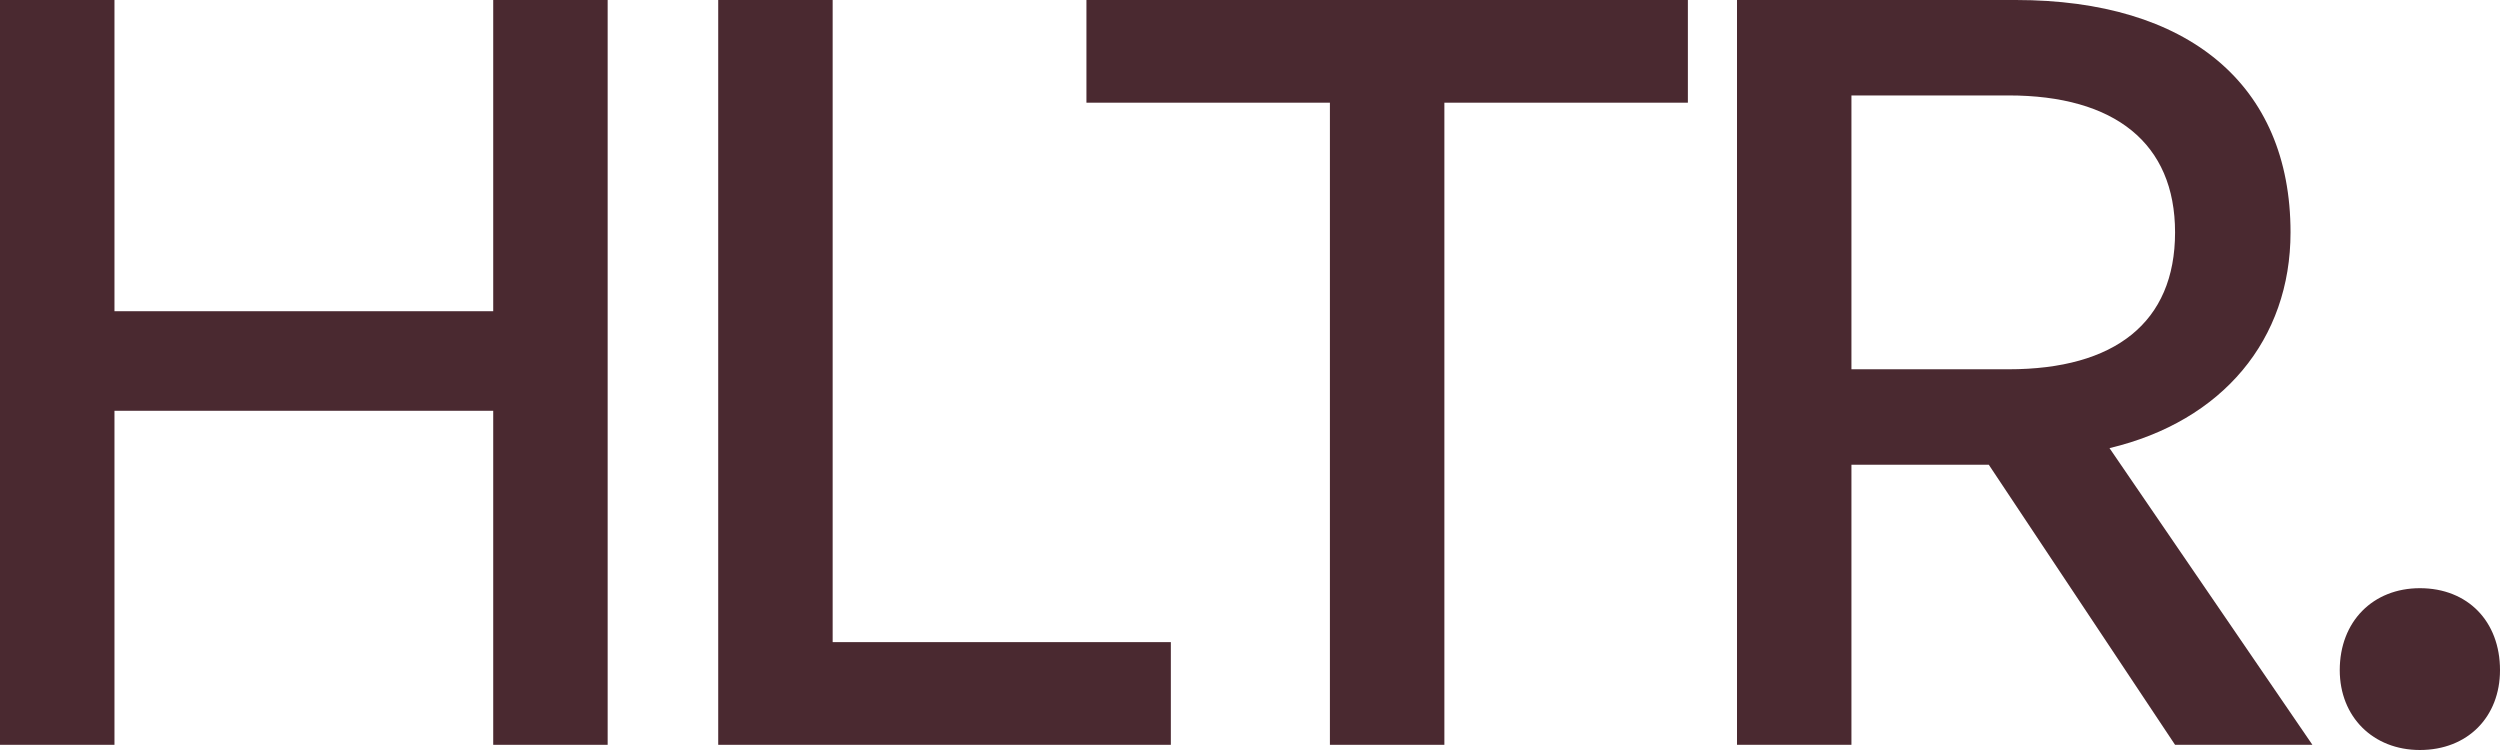
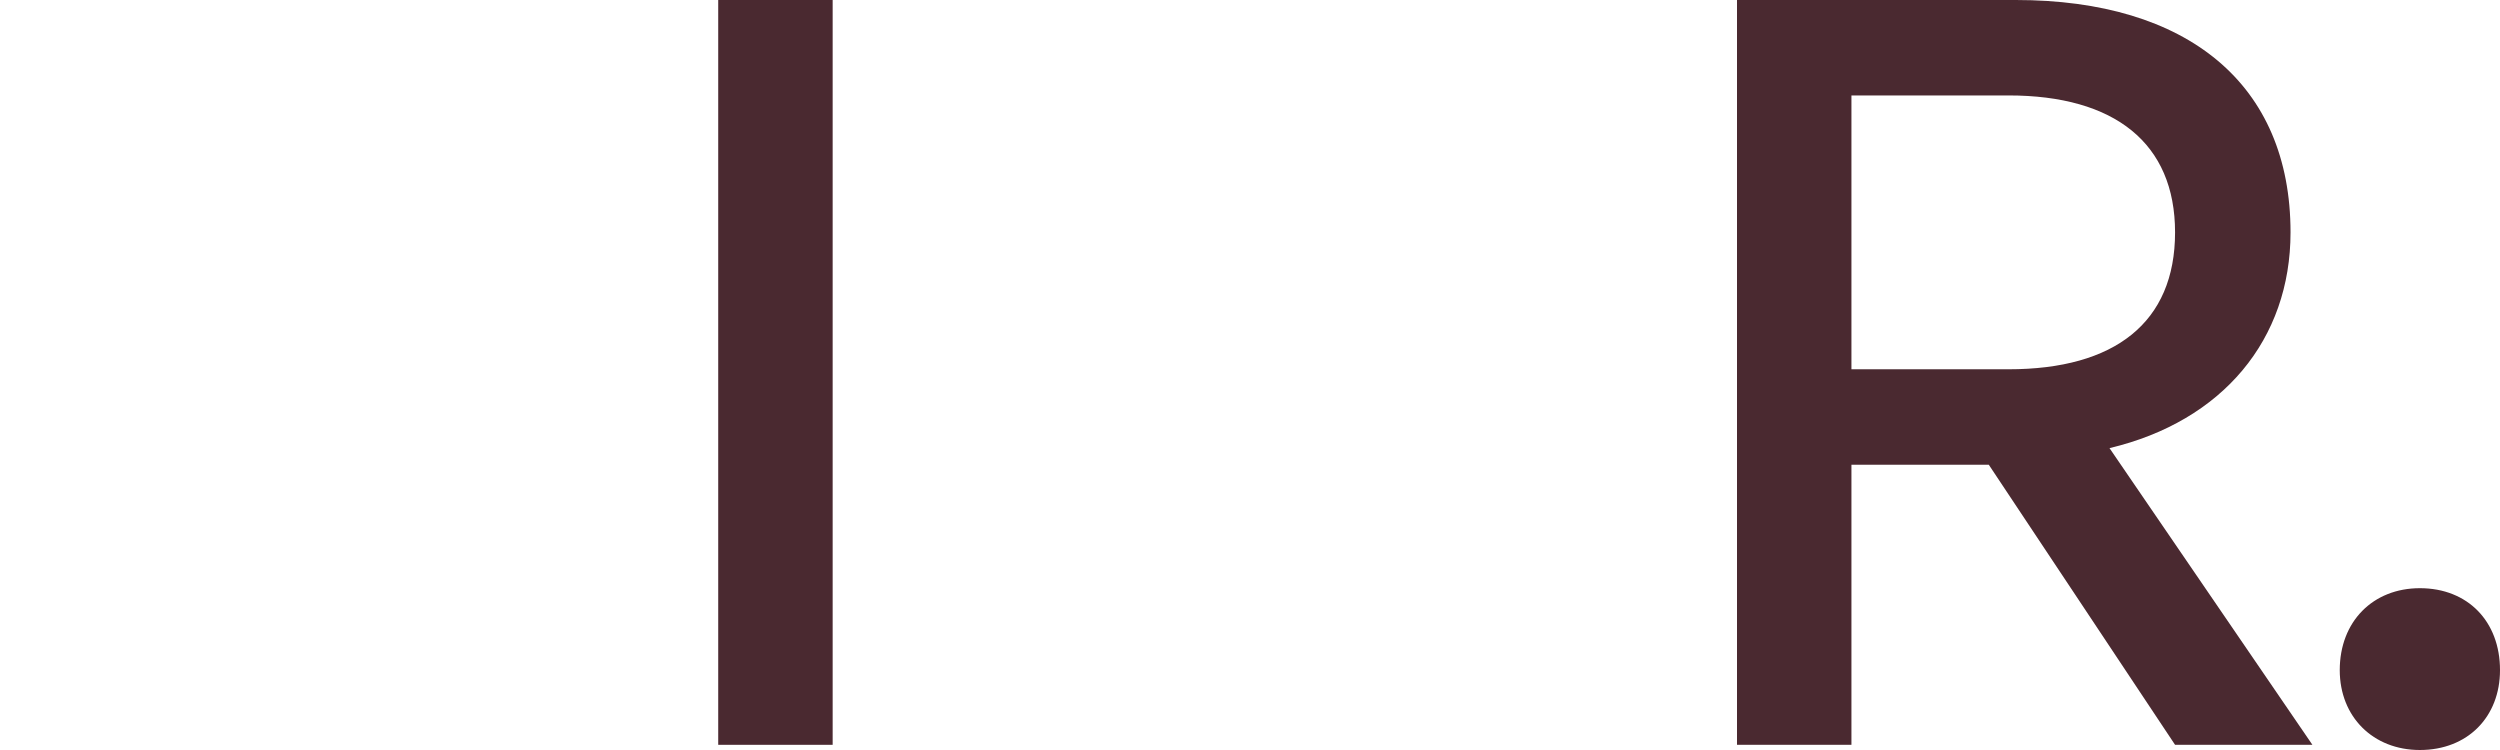
<svg xmlns="http://www.w3.org/2000/svg" fill="none" height="100%" overflow="visible" preserveAspectRatio="none" style="display: block;" viewBox="0 0 80 24" width="100%">
  <g id="HLTR.">
-     <path d="M3.663 23.834H0V0H3.663V9.959H15.783V0H19.445V23.834H15.783V13.145H3.663V23.834Z" fill="#4A2930" />
-     <path d="M37.467 23.834H22.983V0H26.645V20.548H37.467V23.834Z" fill="#4A2930" />
-     <path d="M46.22 23.834H42.557V3.286H34.766V0H54.012V3.286H46.22V23.834Z" fill="#4A2930" />
+     <path d="M37.467 23.834H22.983V0H26.645V20.548V23.834Z" fill="#4A2930" />
    <path d="M59.246 23.834H55.584V0H64.507C70.001 0 73.297 2.689 73.297 7.436C73.297 10.855 71.133 13.477 67.504 14.34L73.997 23.834H69.602L63.641 14.871H59.246V23.834ZM59.246 3.054V11.817H64.274C67.67 11.817 69.602 10.324 69.602 7.436C69.602 4.581 67.67 3.054 64.274 3.054H59.246Z" fill="#4A2930" />
    <path d="M80 21.444C80 22.938 78.968 24 77.436 24C75.938 24 74.872 22.938 74.872 21.444C74.872 19.884 75.938 18.822 77.436 18.822C78.968 18.822 80 19.884 80 21.444Z" fill="#4A2930" />
  </g>
</svg>